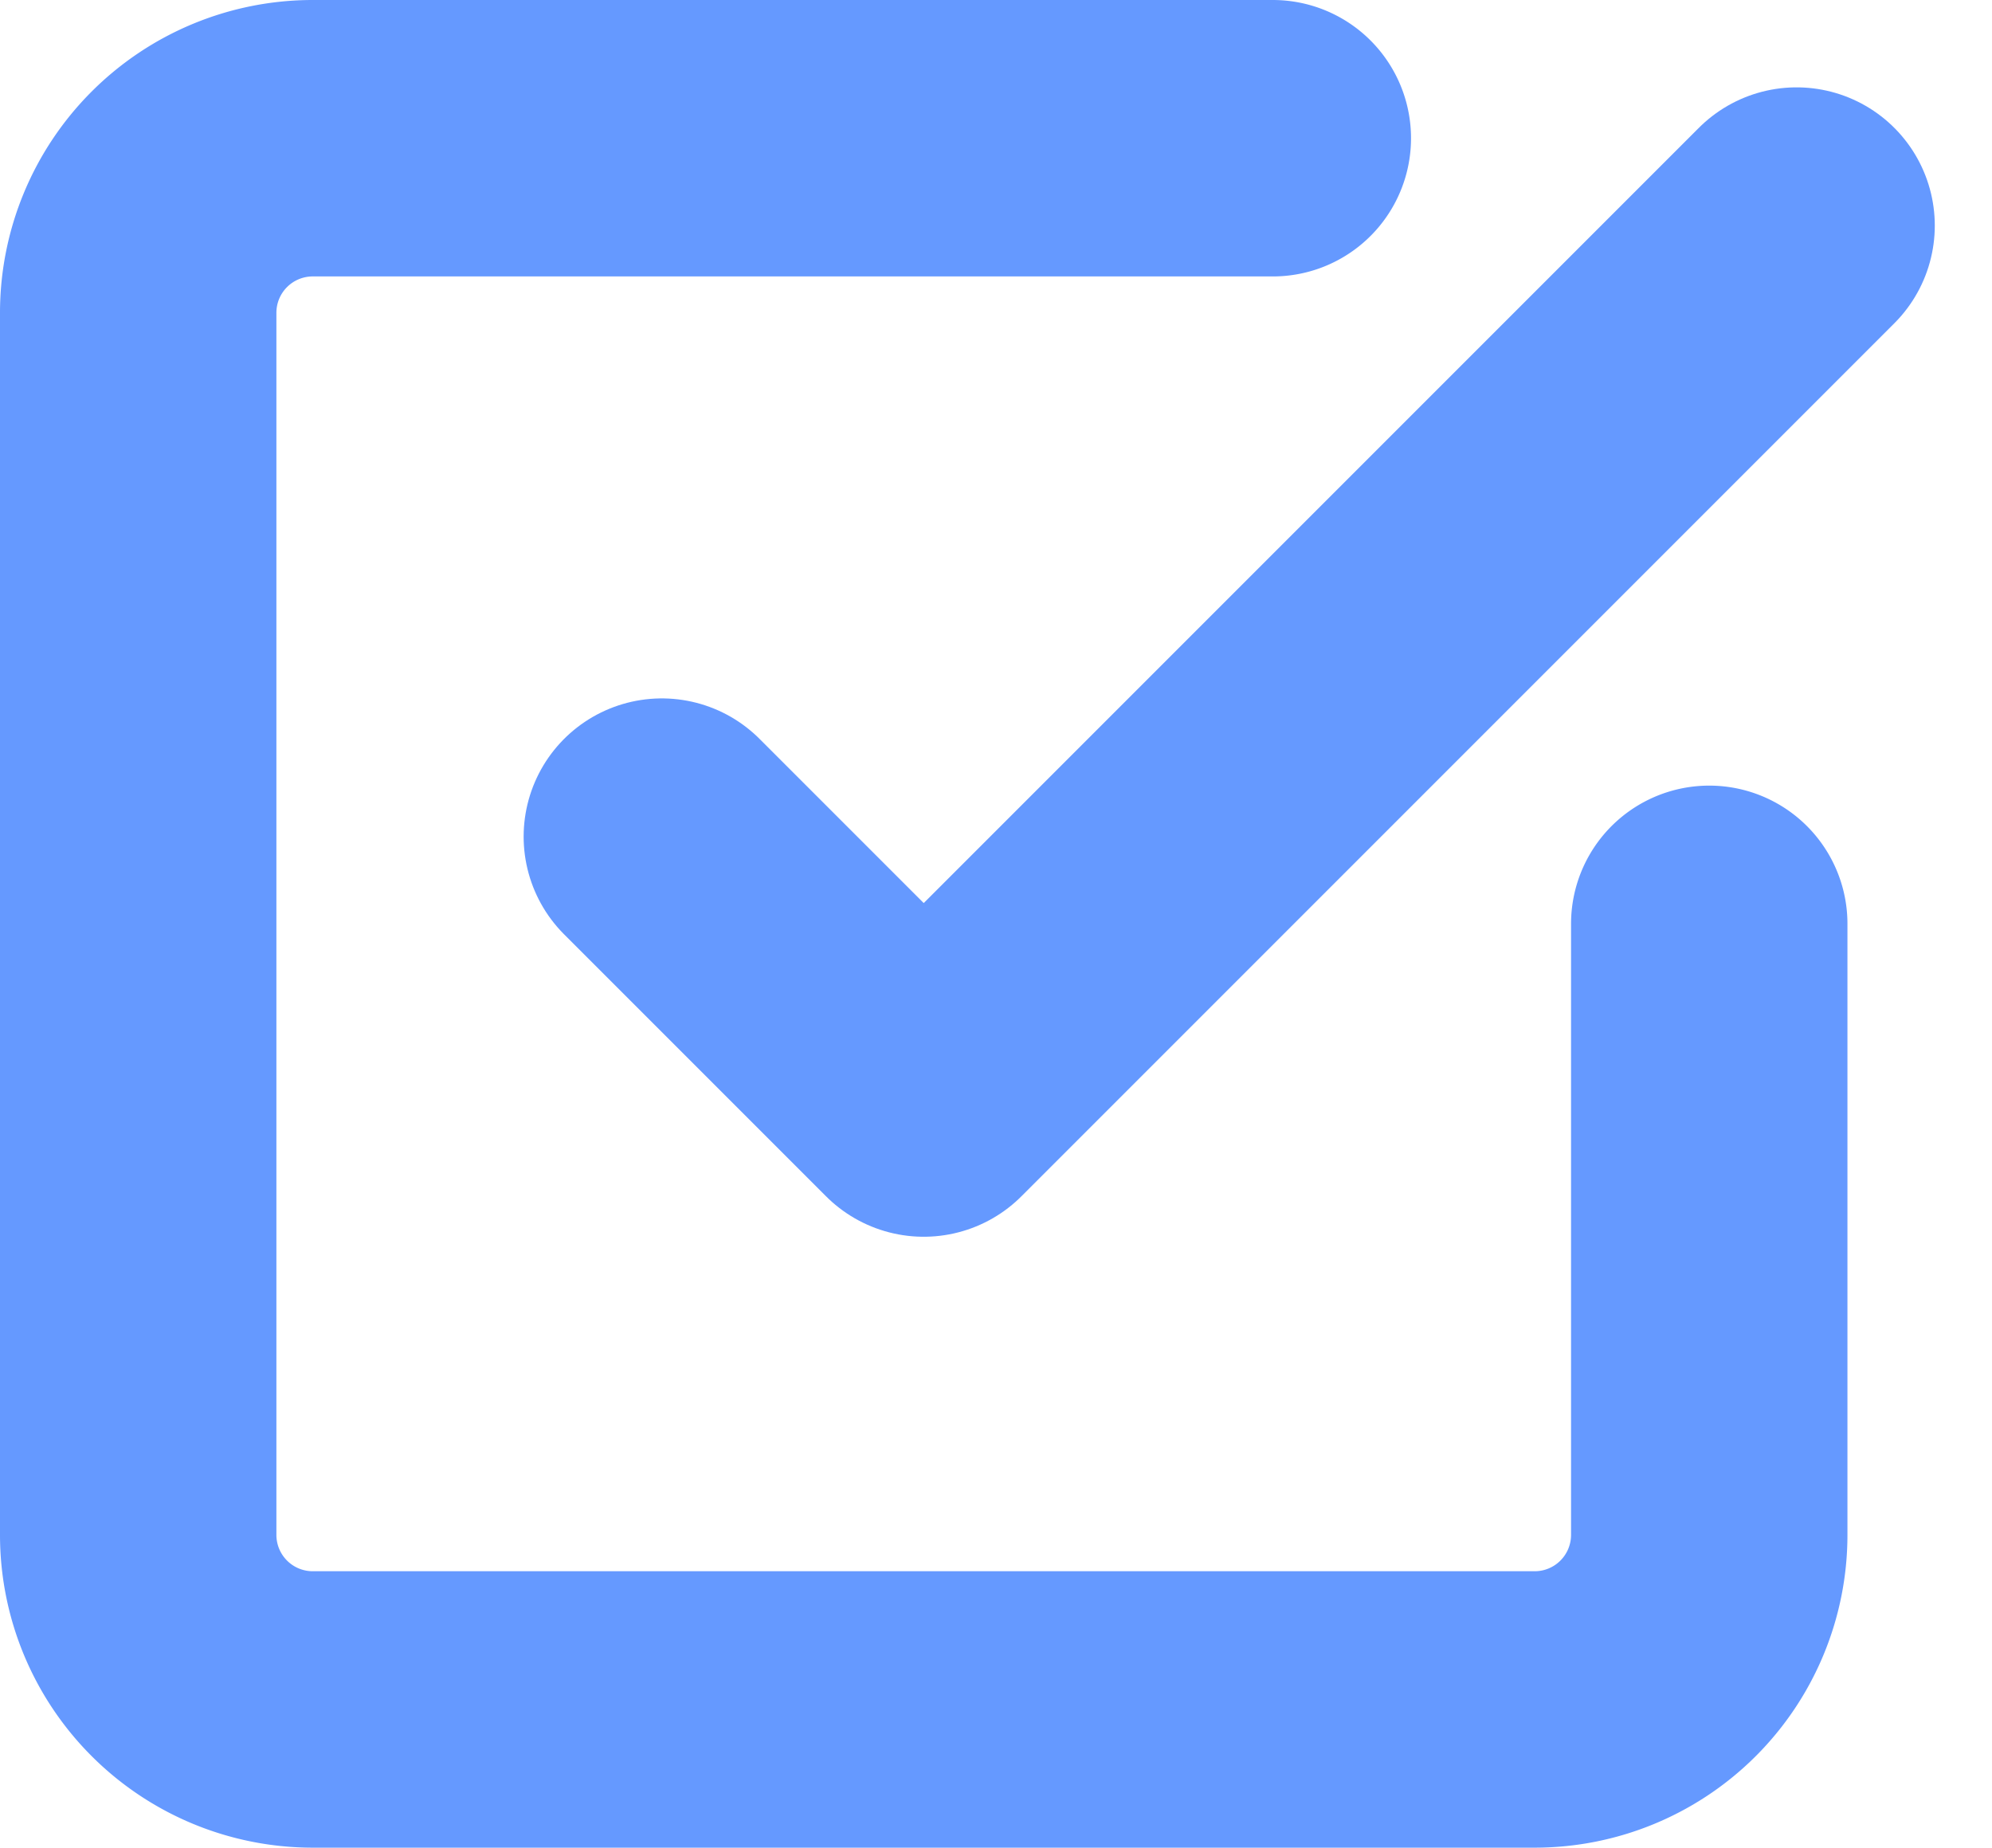
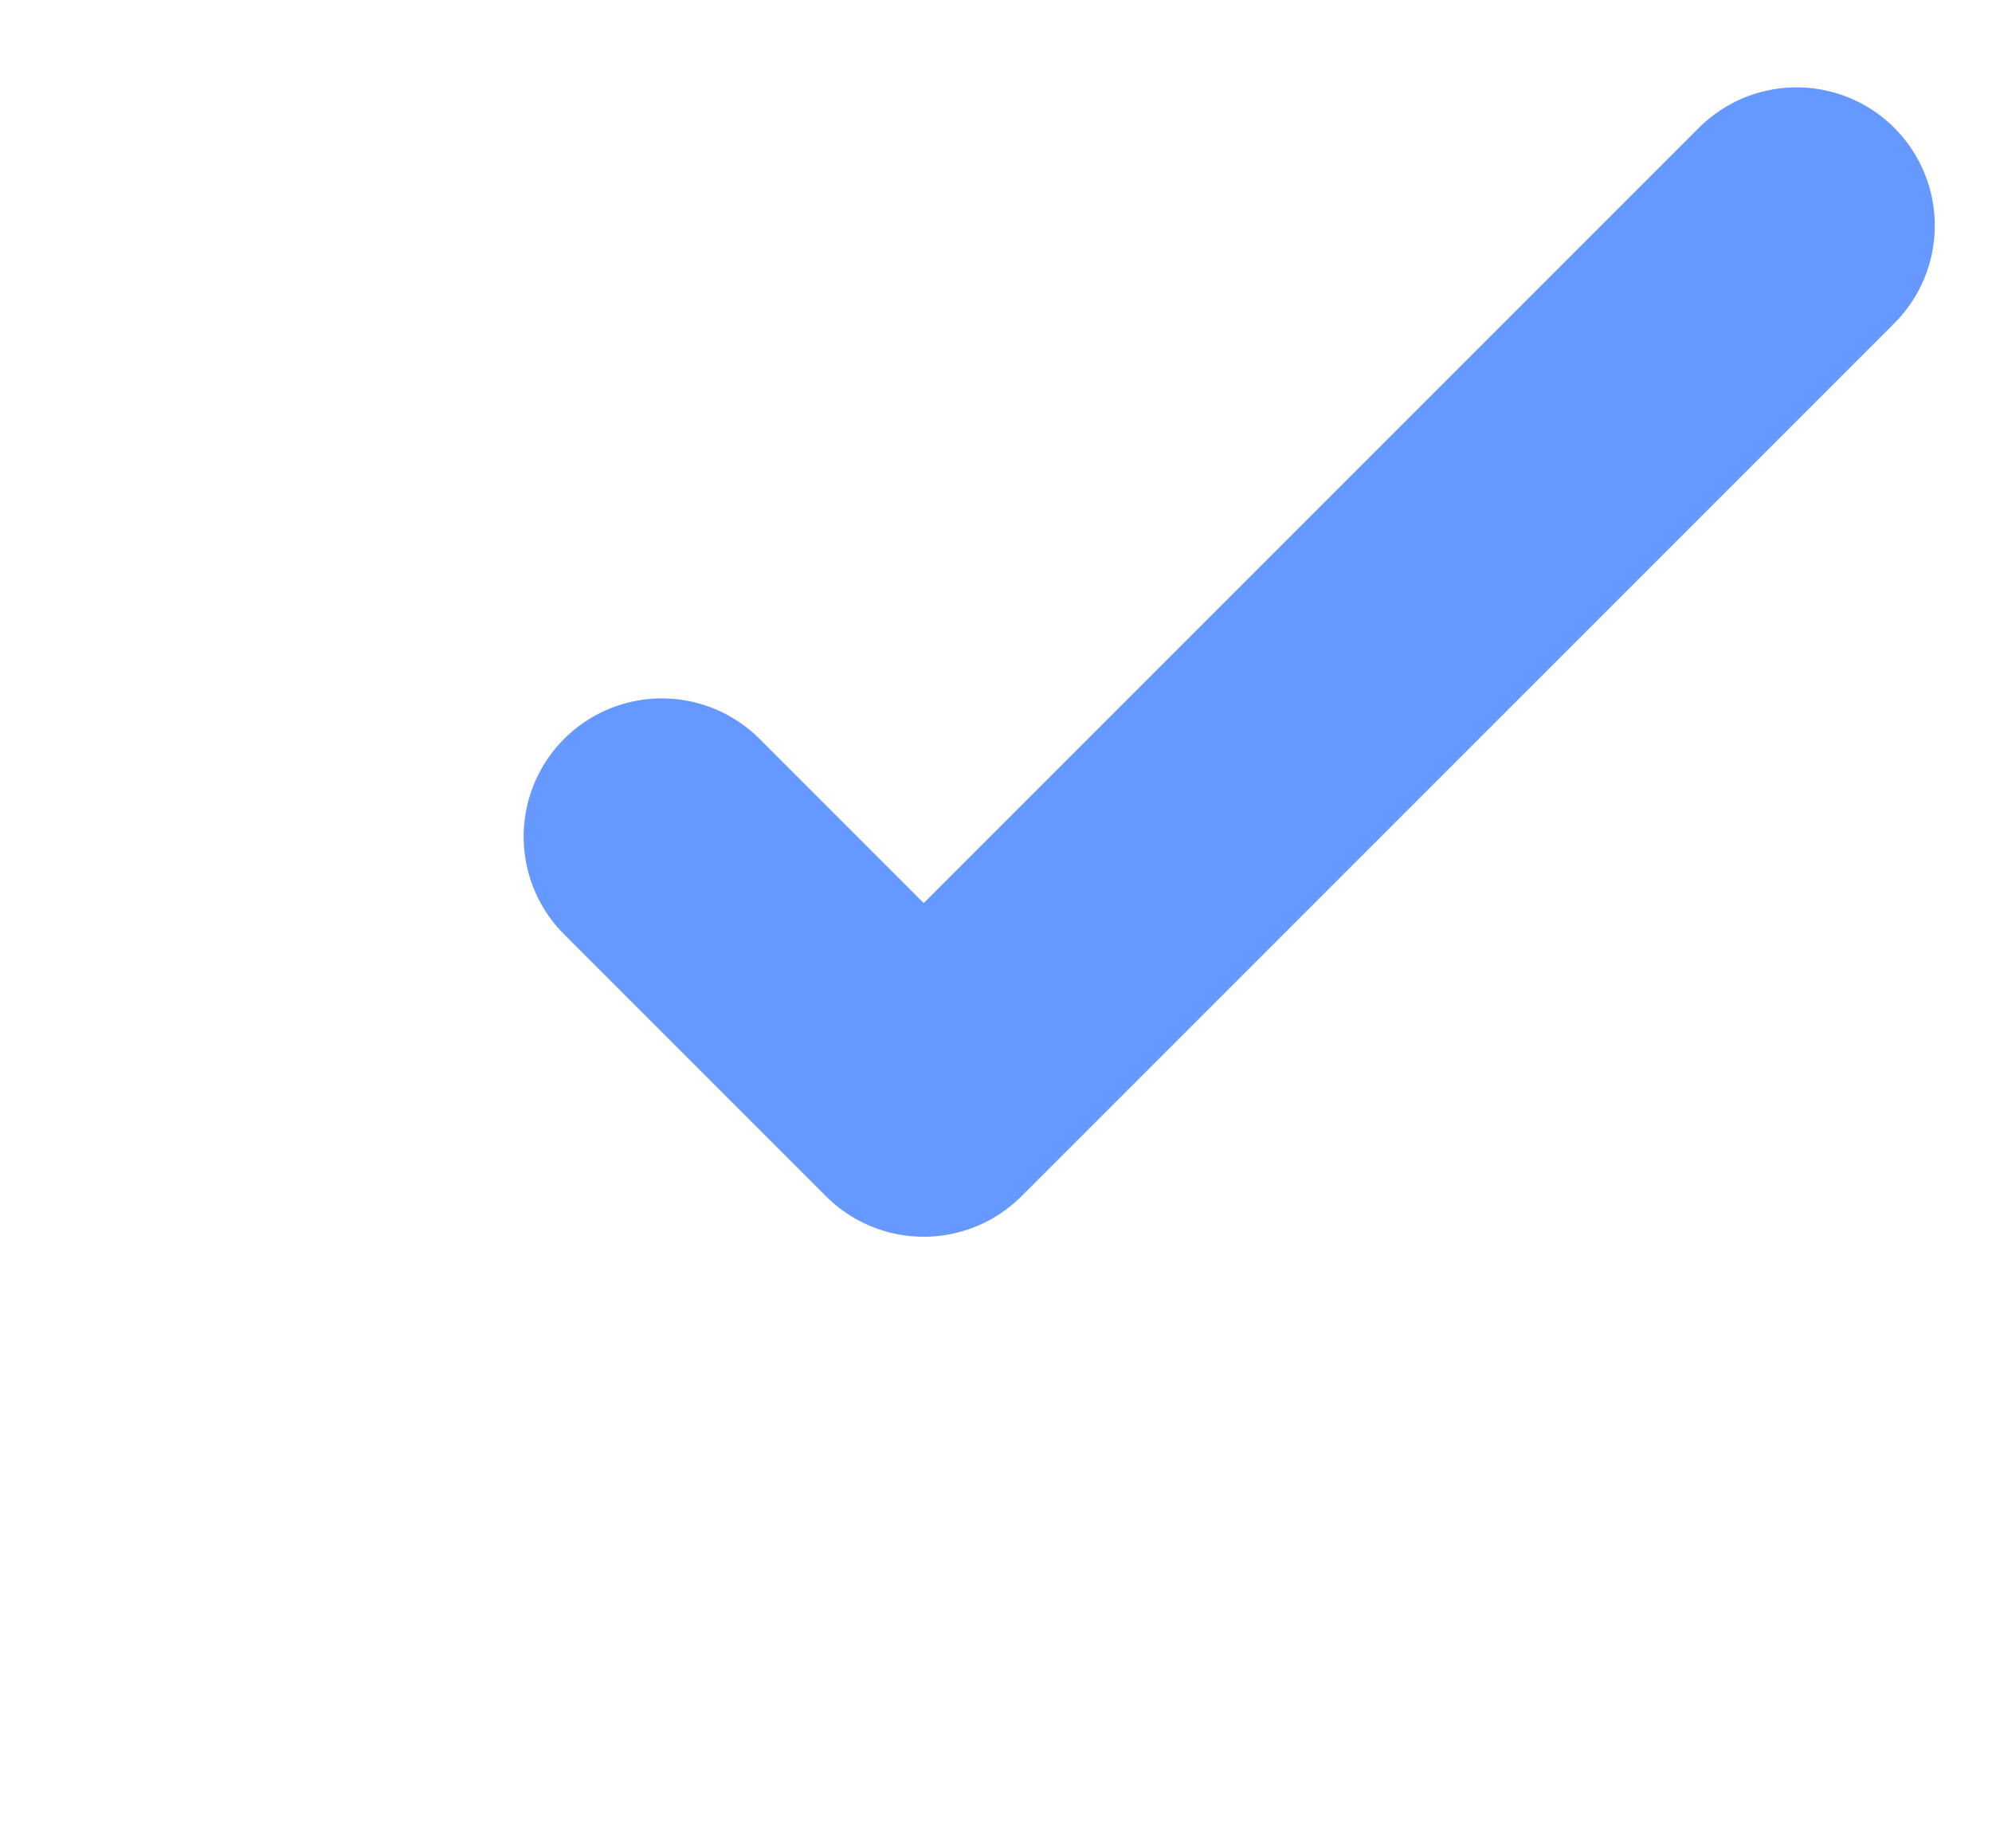
<svg xmlns="http://www.w3.org/2000/svg" width="14.414" height="13.368">
  <g fill="none" stroke="#6599ff" stroke-linecap="round" stroke-linejoin="round" stroke-width="2">
    <path d="M4.789 6.053l1.895 1.895L13 1.632" />
-     <path d="M12.368 6.684v4.421a1.263 1.263 0 01-1.263 1.263H2.263A1.263 1.263 0 011 11.105V2.263A1.263 1.263 0 012.263 1H9.21" />
  </g>
</svg>